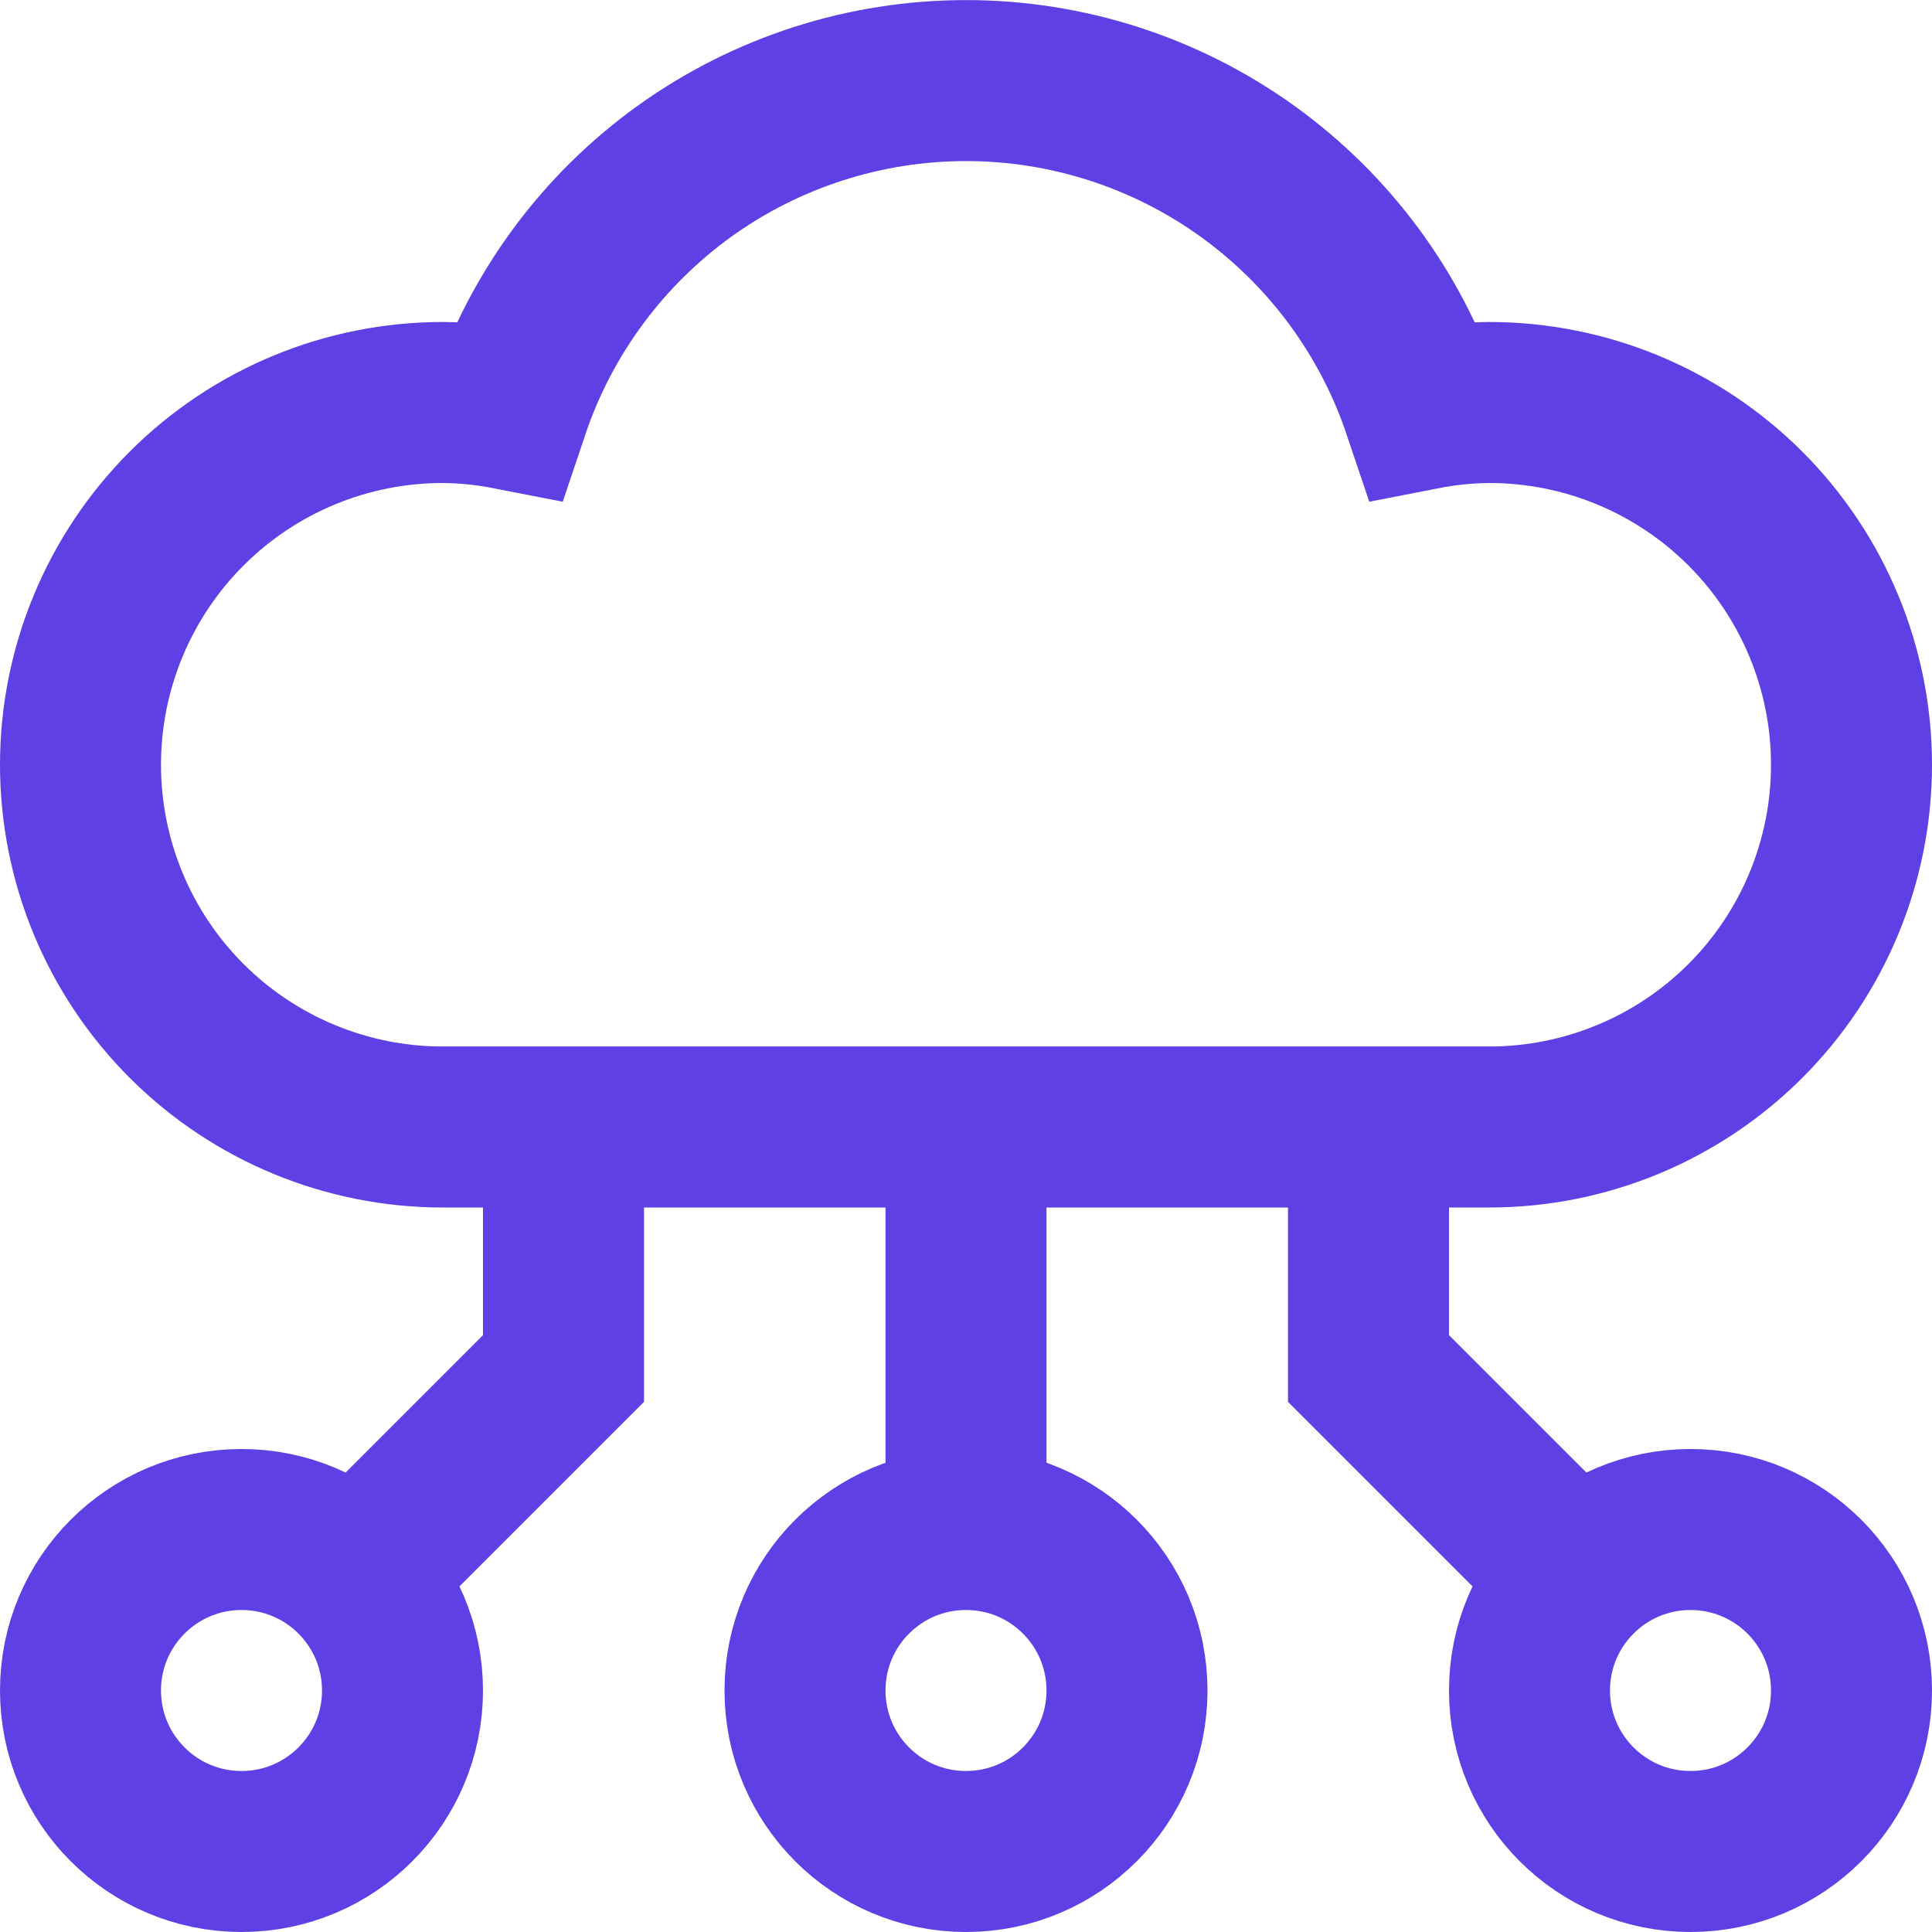
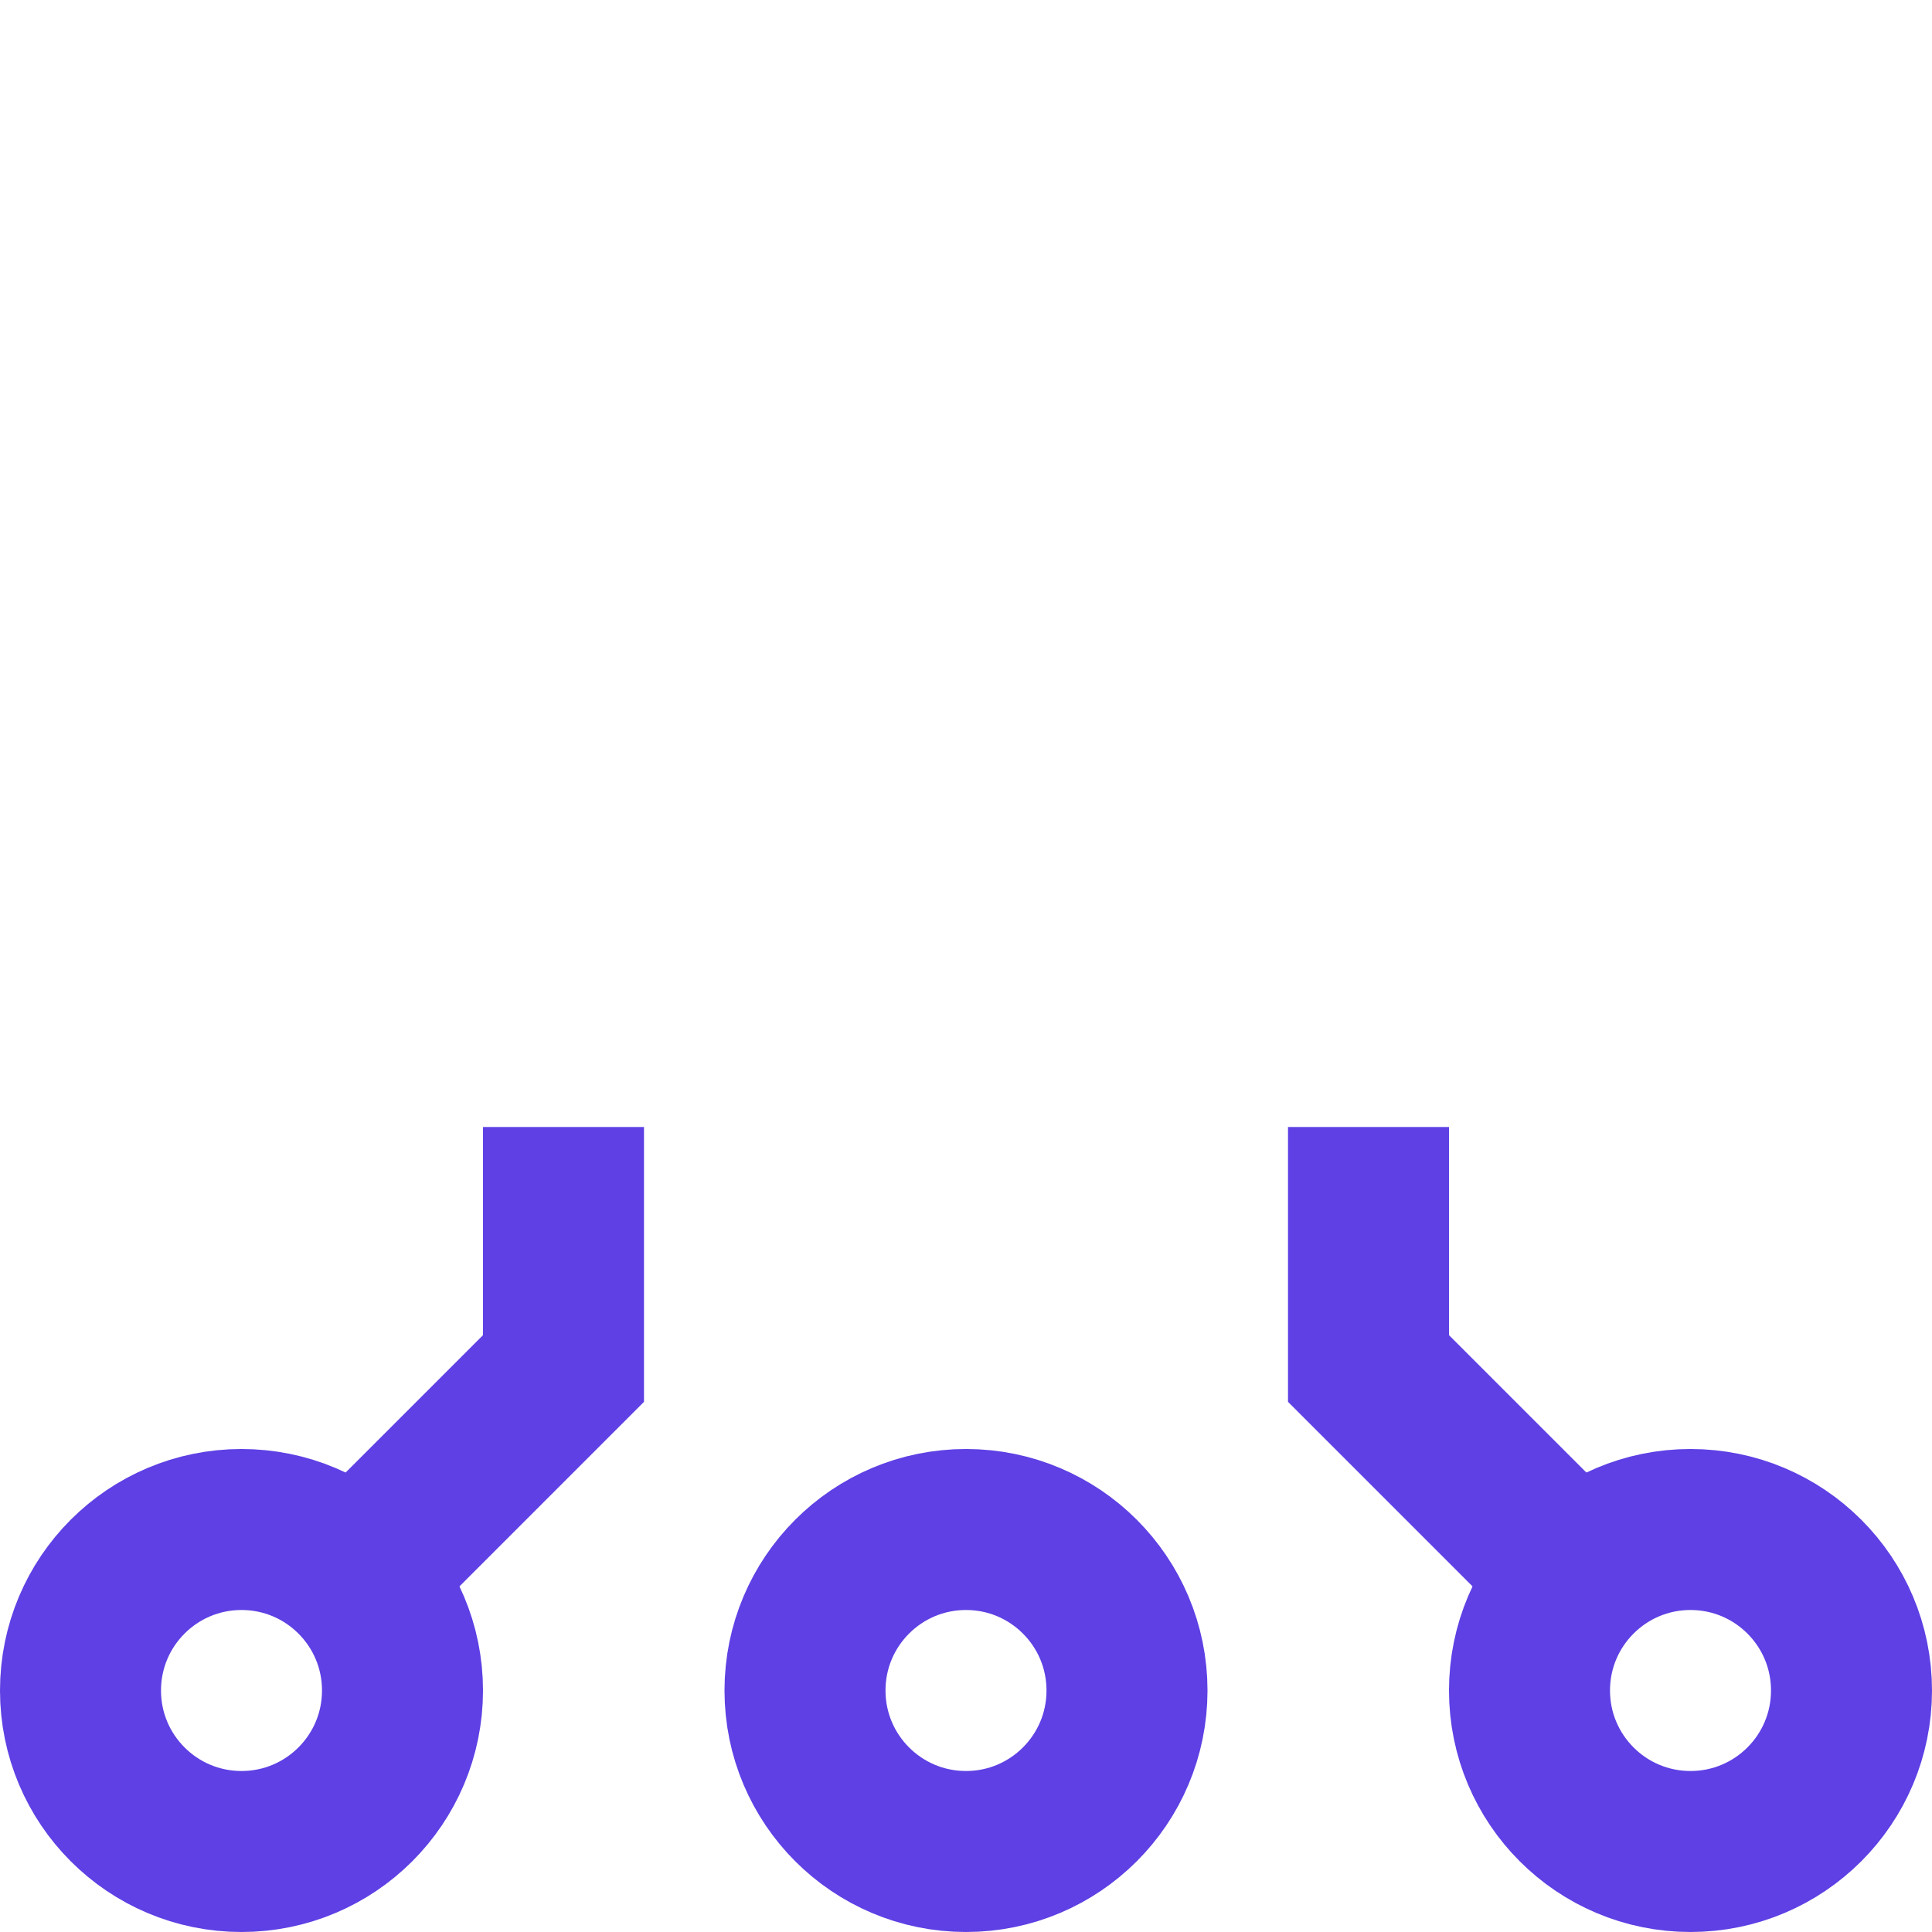
<svg xmlns="http://www.w3.org/2000/svg" width="24" height="24" viewBox="0 0 24 24" fill="none">
  <path d="M3 23C4.105 23 5 22.105 5 21C5 19.895 4.105 19 3 19C1.895 19 1 19.895 1 21C1 22.105 1.895 23 3 23Z" stroke="#5E40E4" stroke-width="2" stroke-miterlimit="10" stroke-linecap="square" />
  <path d="M12 23C13.105 23 14 22.105 14 21C14 19.895 13.105 19 12 19C10.895 19 10 19.895 10 21C10 22.105 10.895 23 12 23Z" stroke="#5E40E4" stroke-width="2" stroke-miterlimit="10" stroke-linecap="square" />
  <path d="M21 23C22.105 23 23 22.105 23 21C23 19.895 22.105 19 21 19C19.895 19 19 19.895 19 21C19 22.105 19.895 23 21 23Z" stroke="#5E40E4" stroke-width="2" stroke-miterlimit="10" stroke-linecap="square" />
-   <path d="M12 19V14" stroke="#5E40E4" stroke-width="2" stroke-miterlimit="10" />
  <path d="M19.586 19.586L17 17V14" stroke="#5E40E4" stroke-width="2" stroke-miterlimit="10" />
  <path d="M4.414 19.586L7 17V14" stroke="#5E40E4" stroke-width="2" stroke-miterlimit="10" />
-   <path d="M18.5 5C18.224 5.002 17.949 5.03 17.678 5.083C17.278 3.894 16.515 2.86 15.496 2.127C14.478 1.395 13.255 1.001 12 1.001C10.745 1.001 9.522 1.395 8.503 2.127C7.485 2.86 6.722 3.894 6.322 5.083C6.051 5.03 5.776 5.002 5.5 5C4.307 5 3.162 5.474 2.318 6.318C1.474 7.162 1 8.307 1 9.5C1 10.694 1.474 11.838 2.318 12.682C3.162 13.526 4.307 14 5.5 14H18.5C19.694 14 20.838 13.526 21.682 12.682C22.526 11.838 23 10.694 23 9.5C23 8.307 22.526 7.162 21.682 6.318C20.838 5.474 19.694 5 18.5 5V5Z" stroke="#5E40E4" stroke-width="2" stroke-miterlimit="10" stroke-linecap="square" />
</svg>